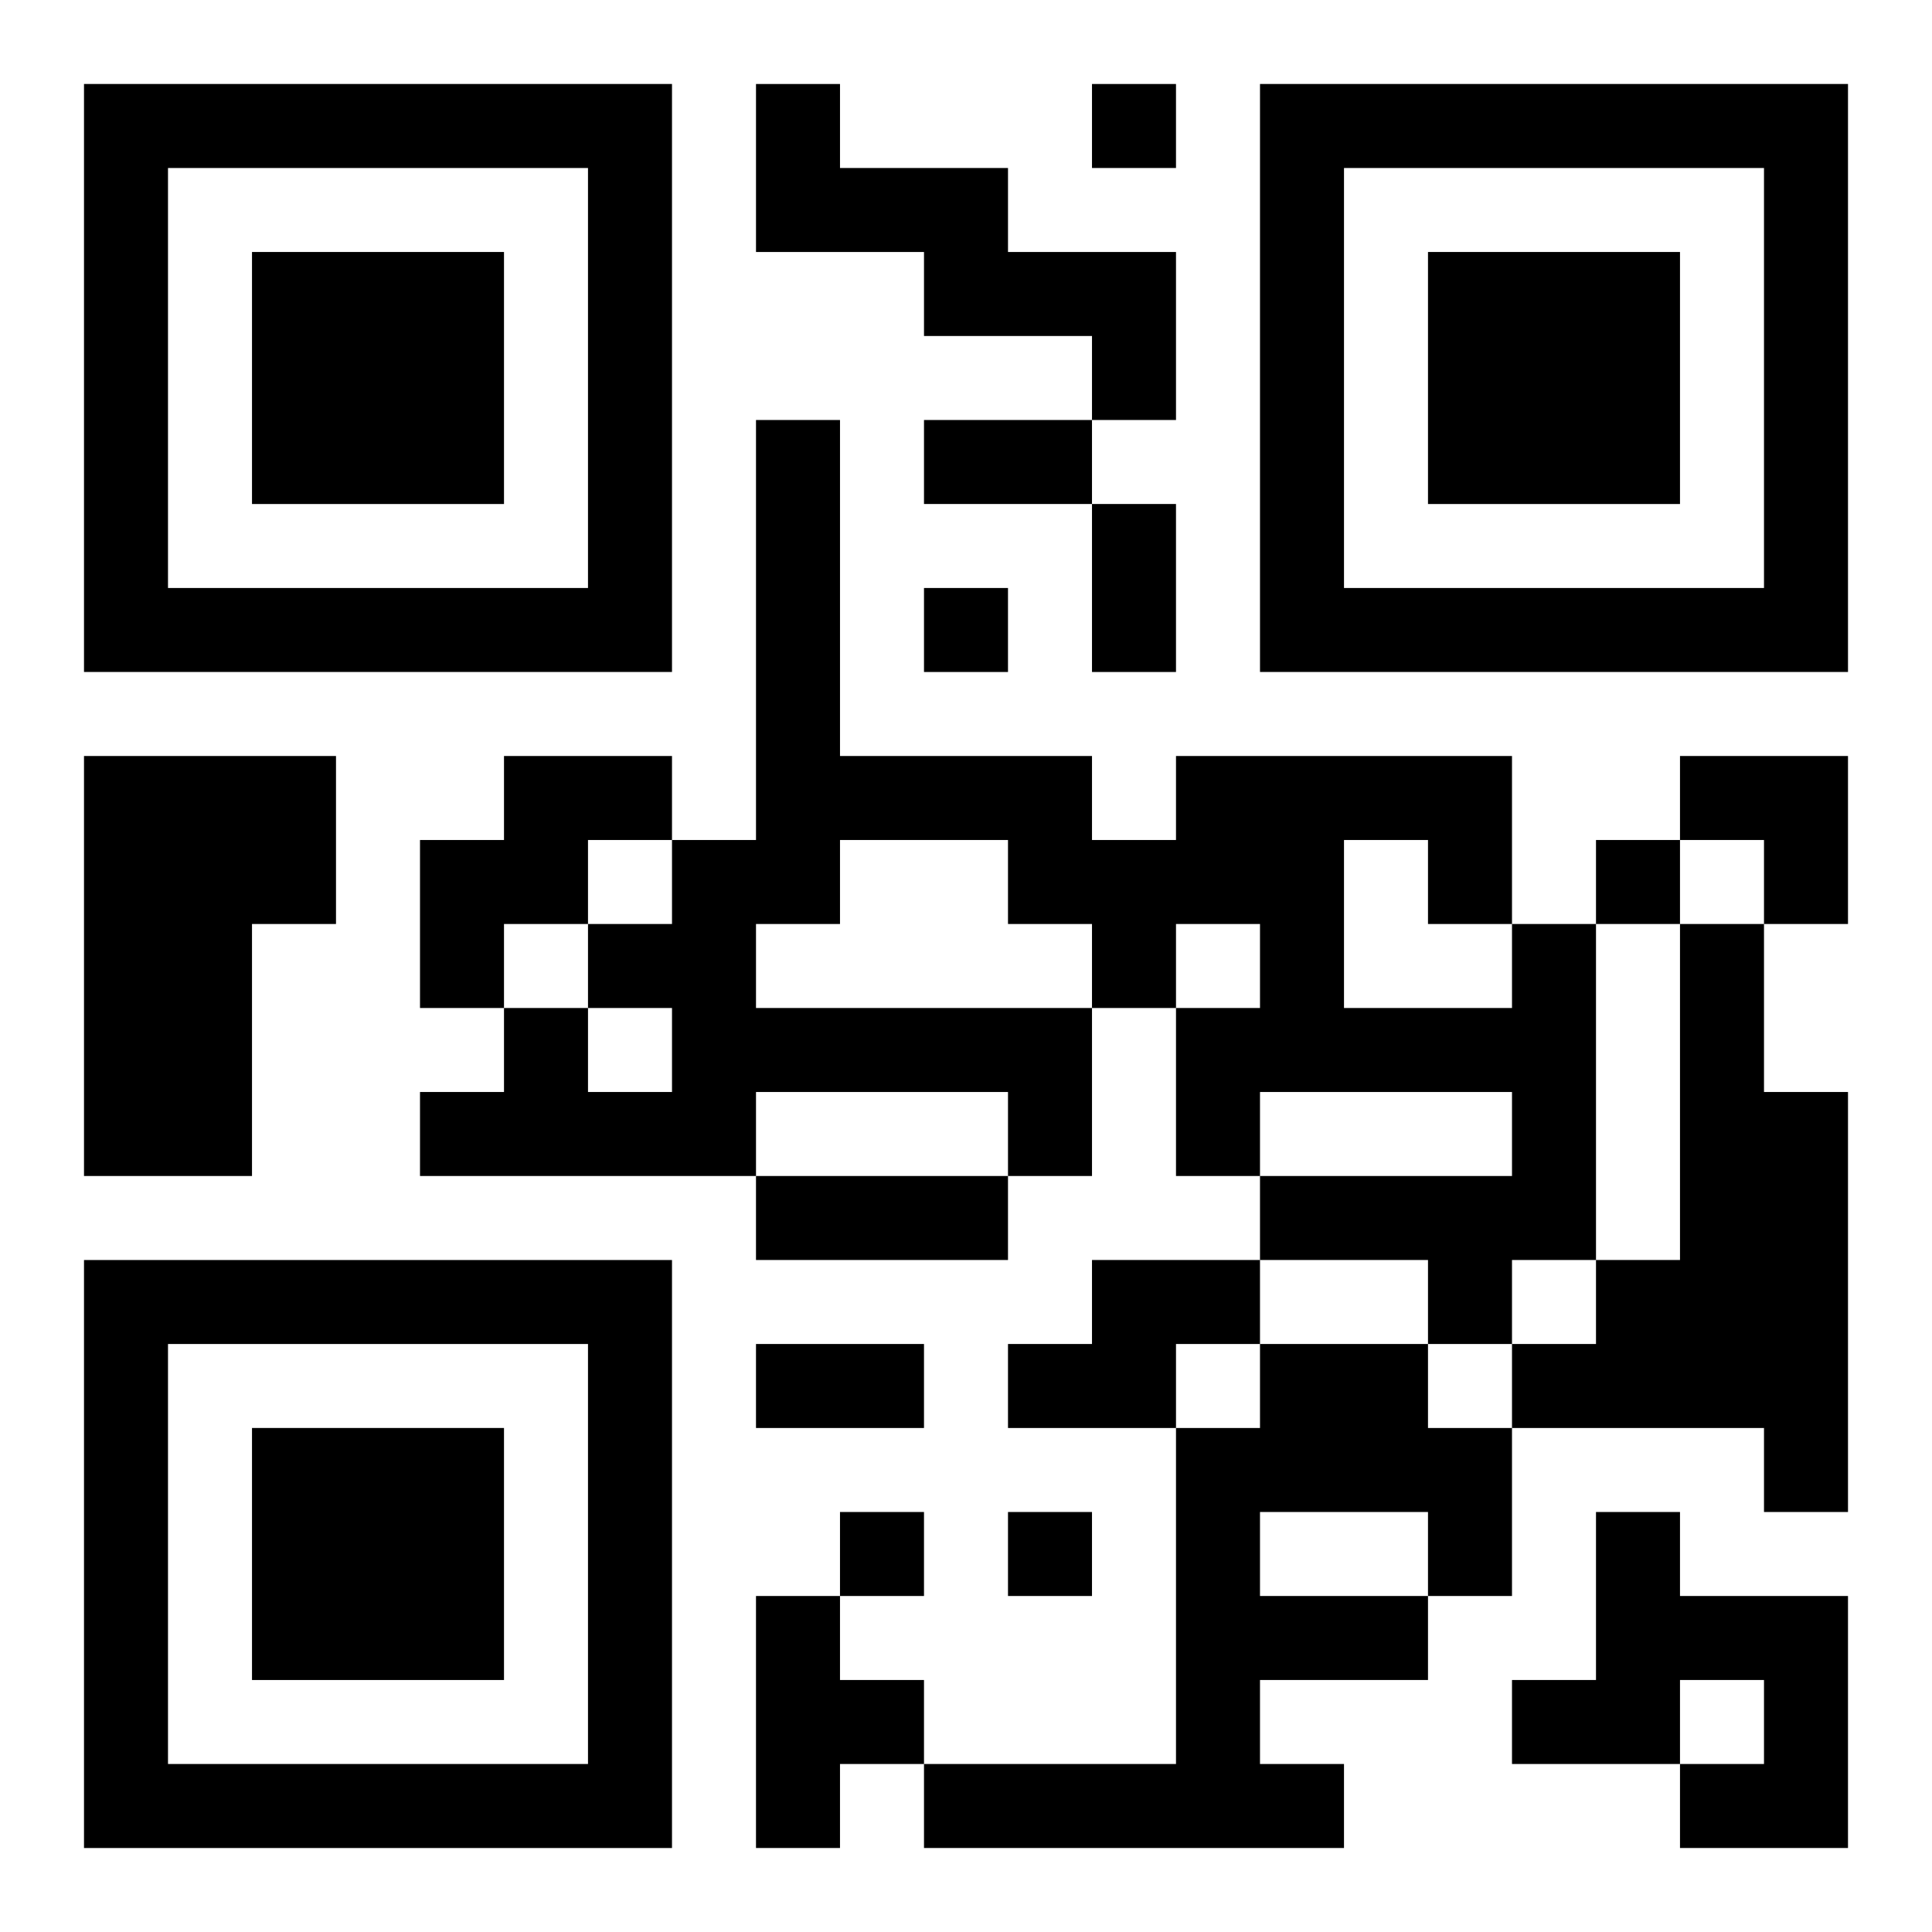
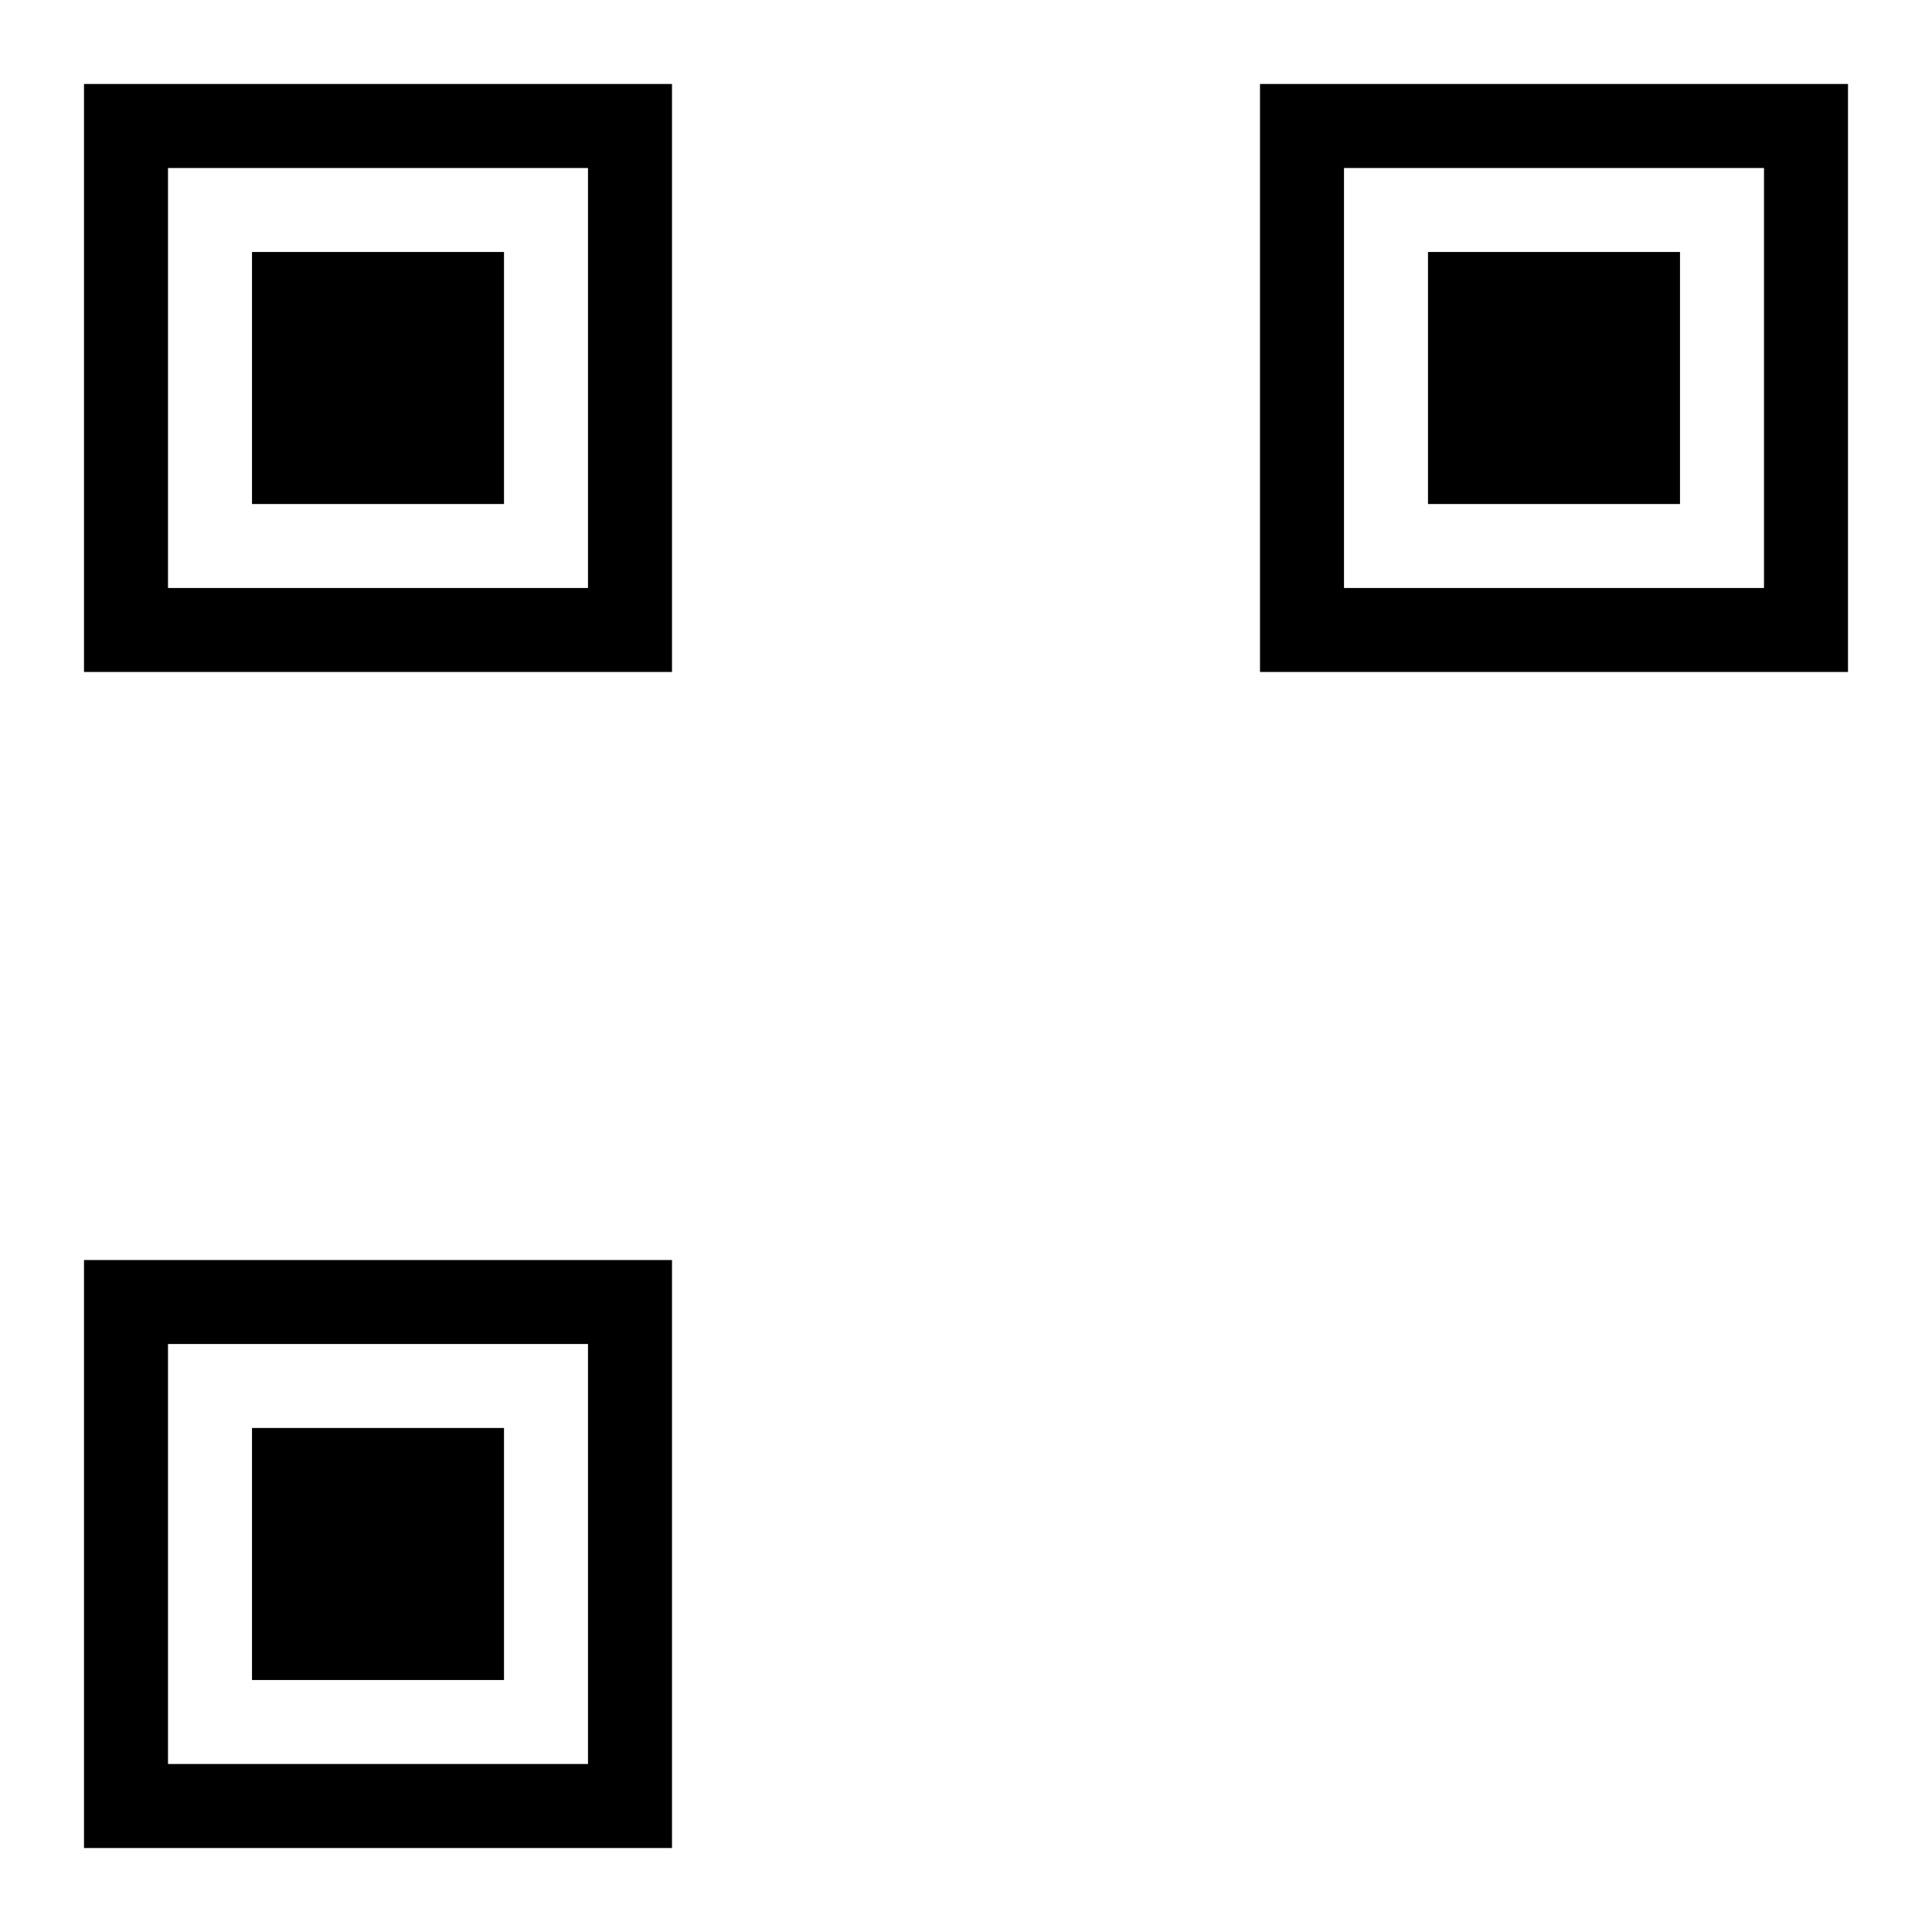
<svg xmlns="http://www.w3.org/2000/svg" xmlns:xlink="http://www.w3.org/1999/xlink" width="250" height="250" baseProfile="full" version="1.1" viewBox="-1 -1 23 23">
  <symbol id="a">
-     <path d="m0 7v7h7v-7h-7zm1 1h5v5h-5v-5zm1 1v3h3v-3h-3z" />
+     <path d="m0 7v7h7v-7zm1 1h5v5h-5v-5zm1 1v3h3v-3h-3z" />
  </symbol>
  <use y="-7" xlink:href="#a" />
  <use y="7" xlink:href="#a" />
  <use x="14" y="-7" xlink:href="#a" />
-   <path d="m8 0h1v1h2v1h2v2h-1v-1h-2v-1h-2v-2m-8 8h3v2h-1v3h-2v-5m5 0h2v1h-1v1h-1v1h-1v-2h1v-1m12 2h1v4h-1v1h-1v-1h-2v-1h3v-1h-3v1h-1v-2h1v-1h-1v1h-1v2h-1v-1h-3v1h-4v-1h1v-1h1v1h1v-1h-1v-1h1v-1h1v-5h1v4h3v1h1v-1h4v2m-2-1v2h2v-1h-1v-1h-1m-6 0v1h-1v1h4v-1h-1v-1h-2m10 1h1v2h1v5h-1v-1h-3v-1h1v-1h1v-4m-7 4h2v1h-1v1h-2v-1h1v-1m2 1h2v1h1v2h-1v1h-2v1h1v1h-5v-1h3v-4h1v-1m0 2v1h2v-1h-2m4 0h1v1h2v3h-2v-1h1v-1h-1v1h-2v-1h1v-2m-10 1h1v1h1v1h-1v1h-1v-3m4-18v1h1v-1h-1m-2 6v1h1v-1h-1m8 3v1h1v-1h-1m-9 8v1h1v-1h-1m2 0v1h1v-1h-1m-1-13h2v1h-2v-1m2 1h1v2h-1v-2m-4 8h3v1h-3v-1m0 2h2v1h-2v-1m11-7h2v2h-1v-1h-1z" />
</svg>